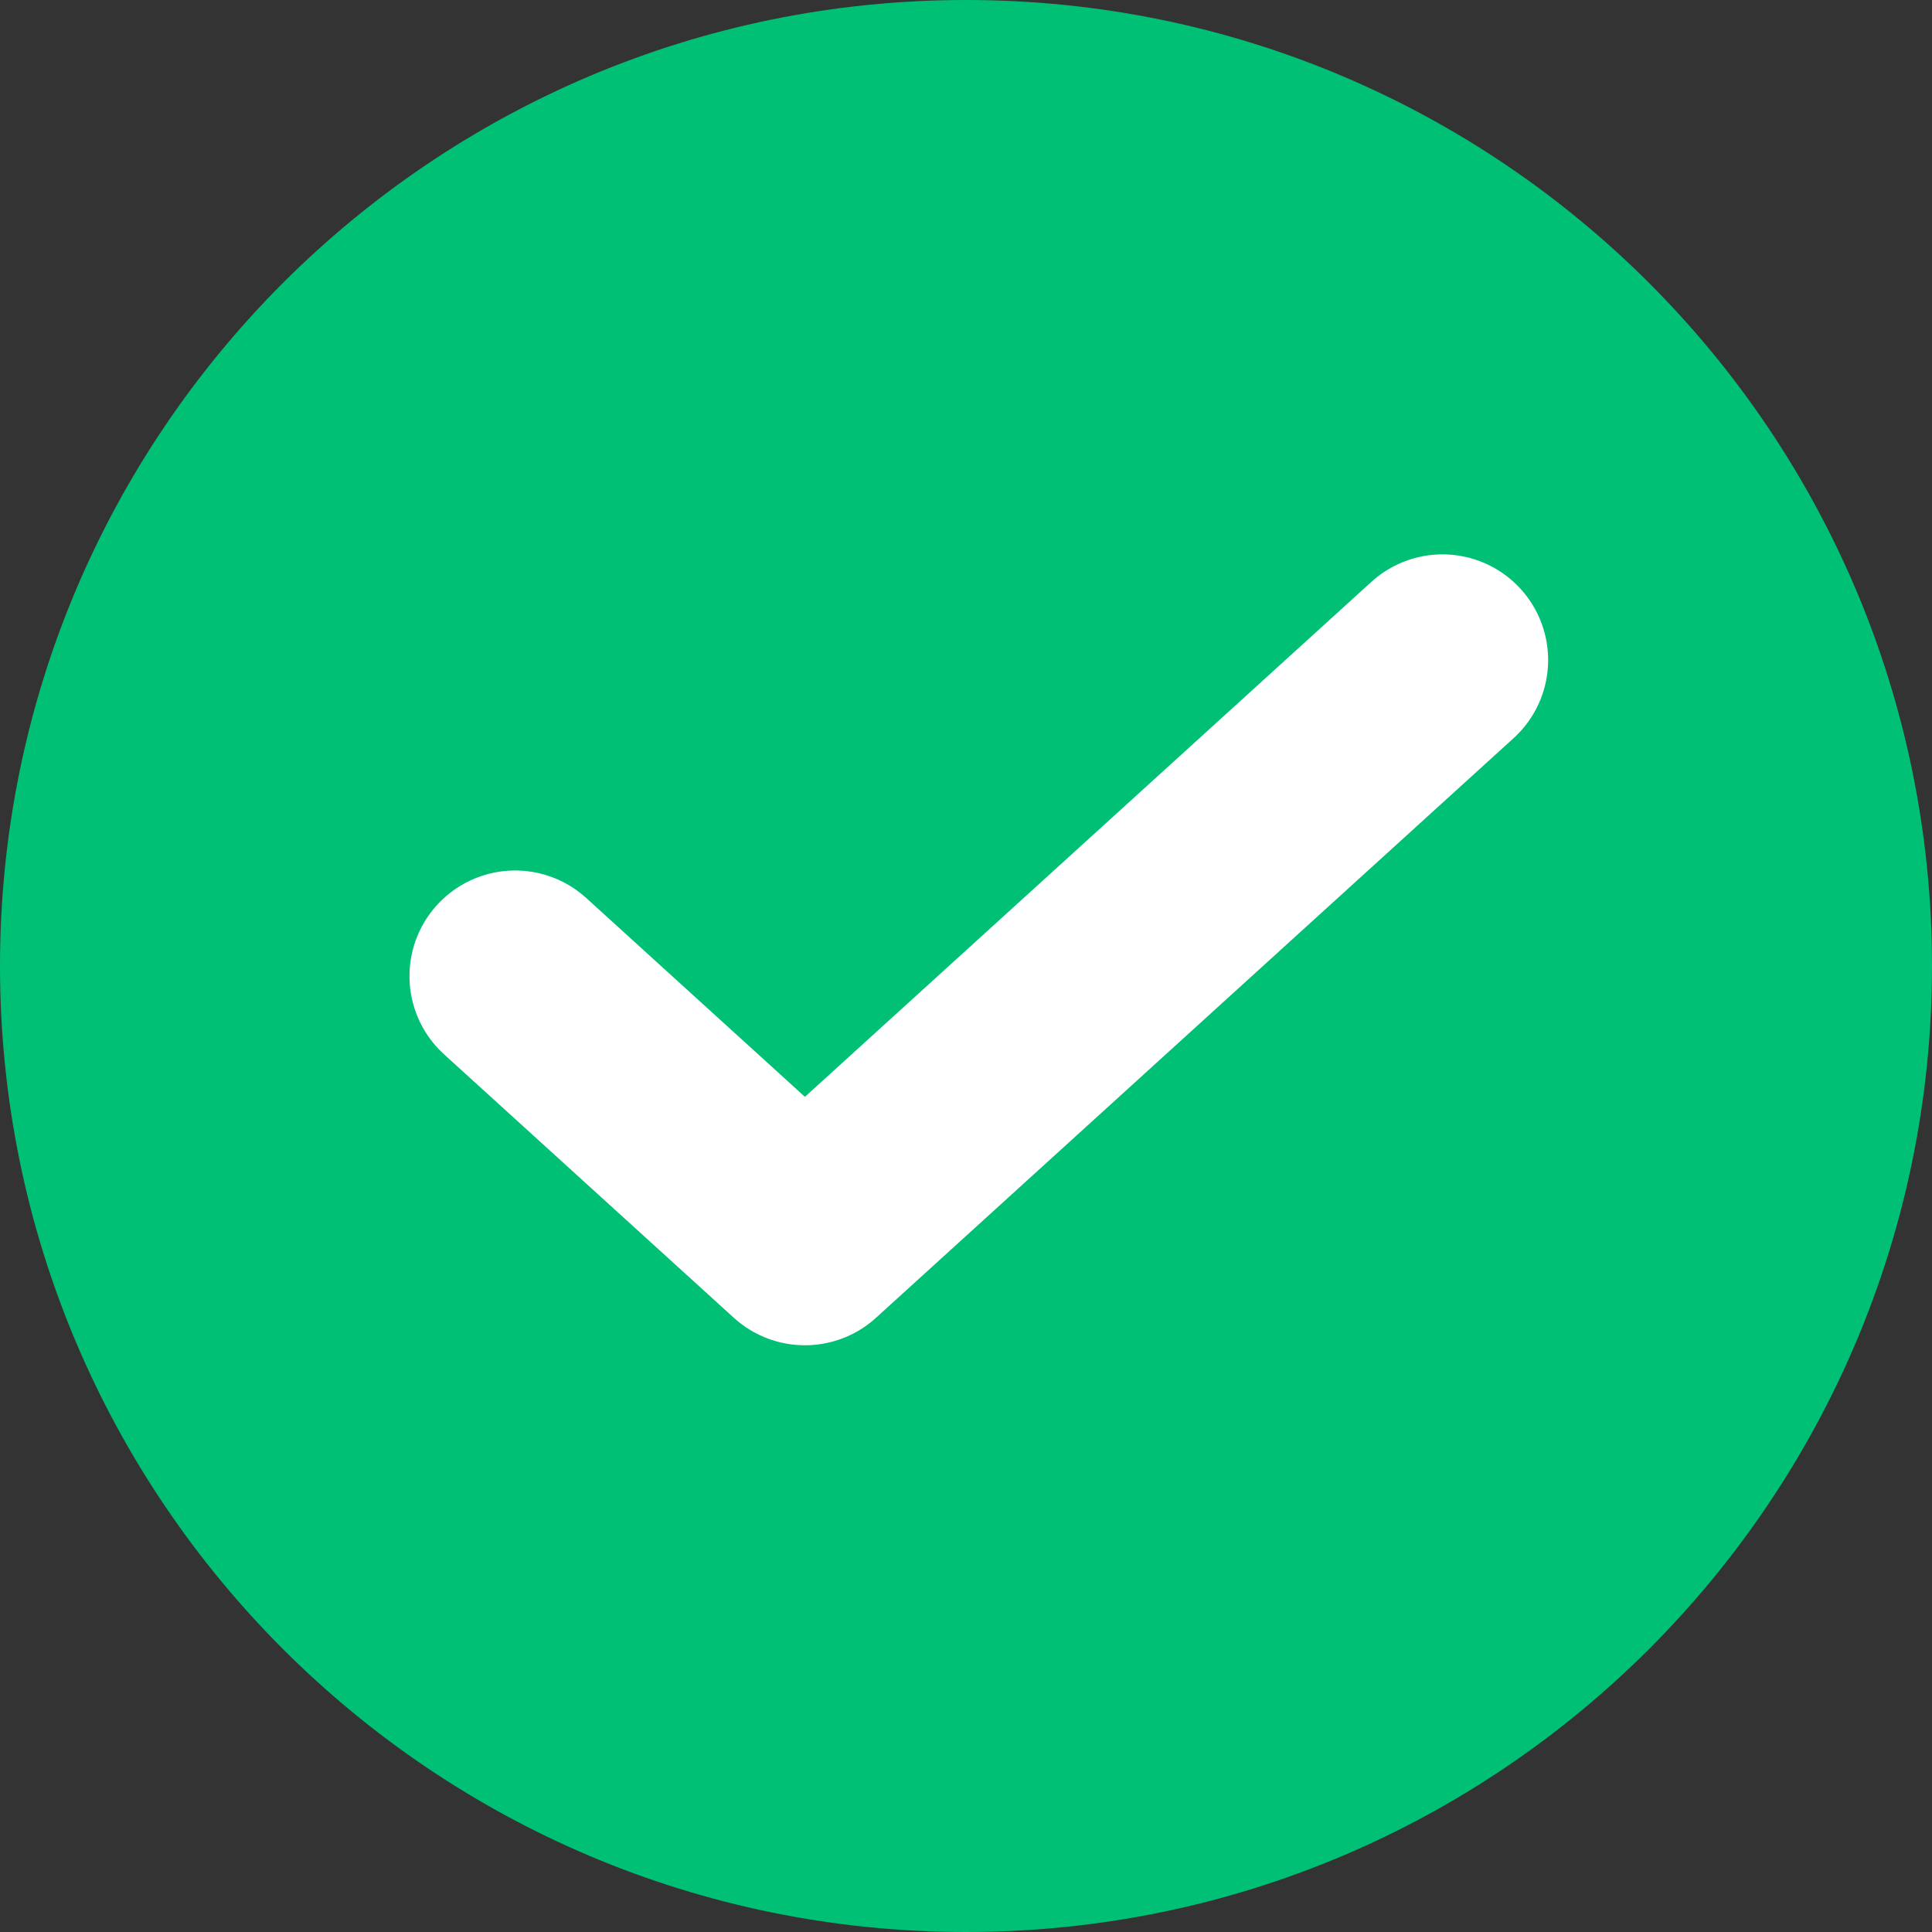
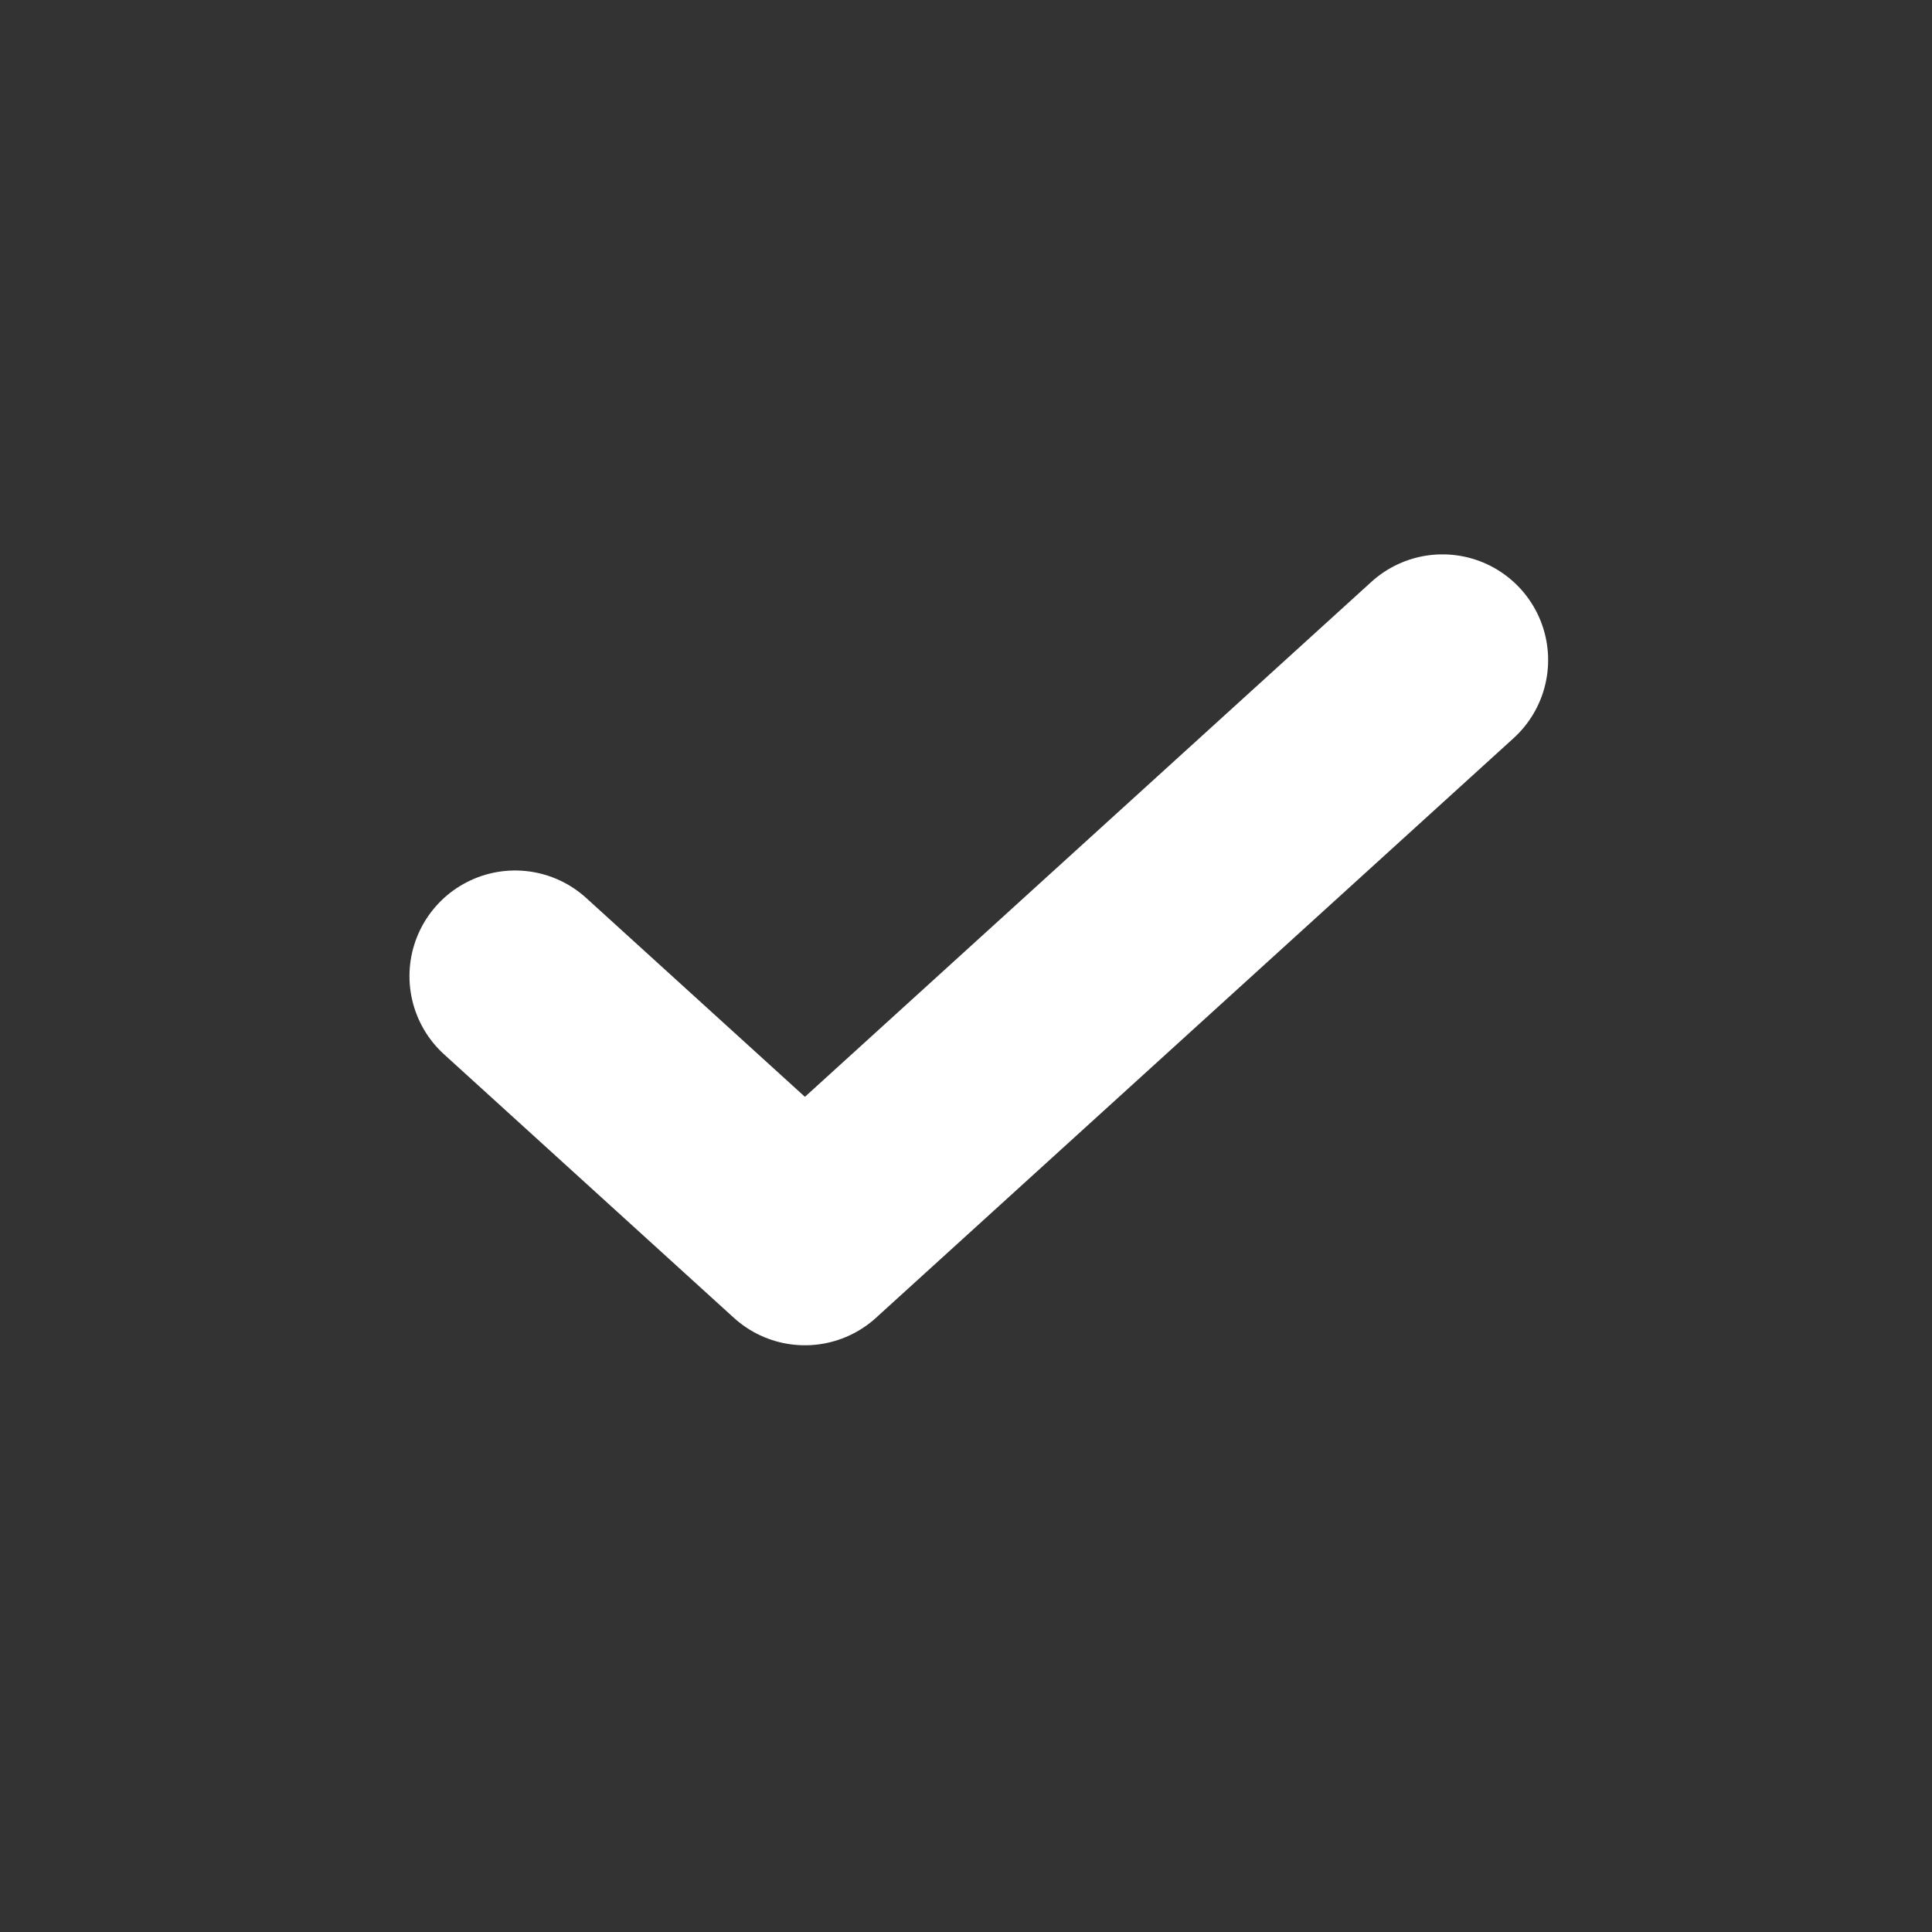
<svg xmlns="http://www.w3.org/2000/svg" width="16" height="16" viewBox="0 0 16 16" fill="none">
  <rect x="0" y="0" width="16" height="16" fill="#333333" stroke="none" />
-   <path d="M8 16C12.418 16 16 12.418 16 8C16 3.582 12.418 0 8 0C3.582 0 0 3.582 0 8C0 12.418 3.582 16 8 16Z" fill="#00C076" />
  <path d="M11.946 5.466L6.666 10.266L4.266 8.084" stroke="white" stroke-width="1.75" stroke-linecap="round" stroke-linejoin="round" />
</svg>